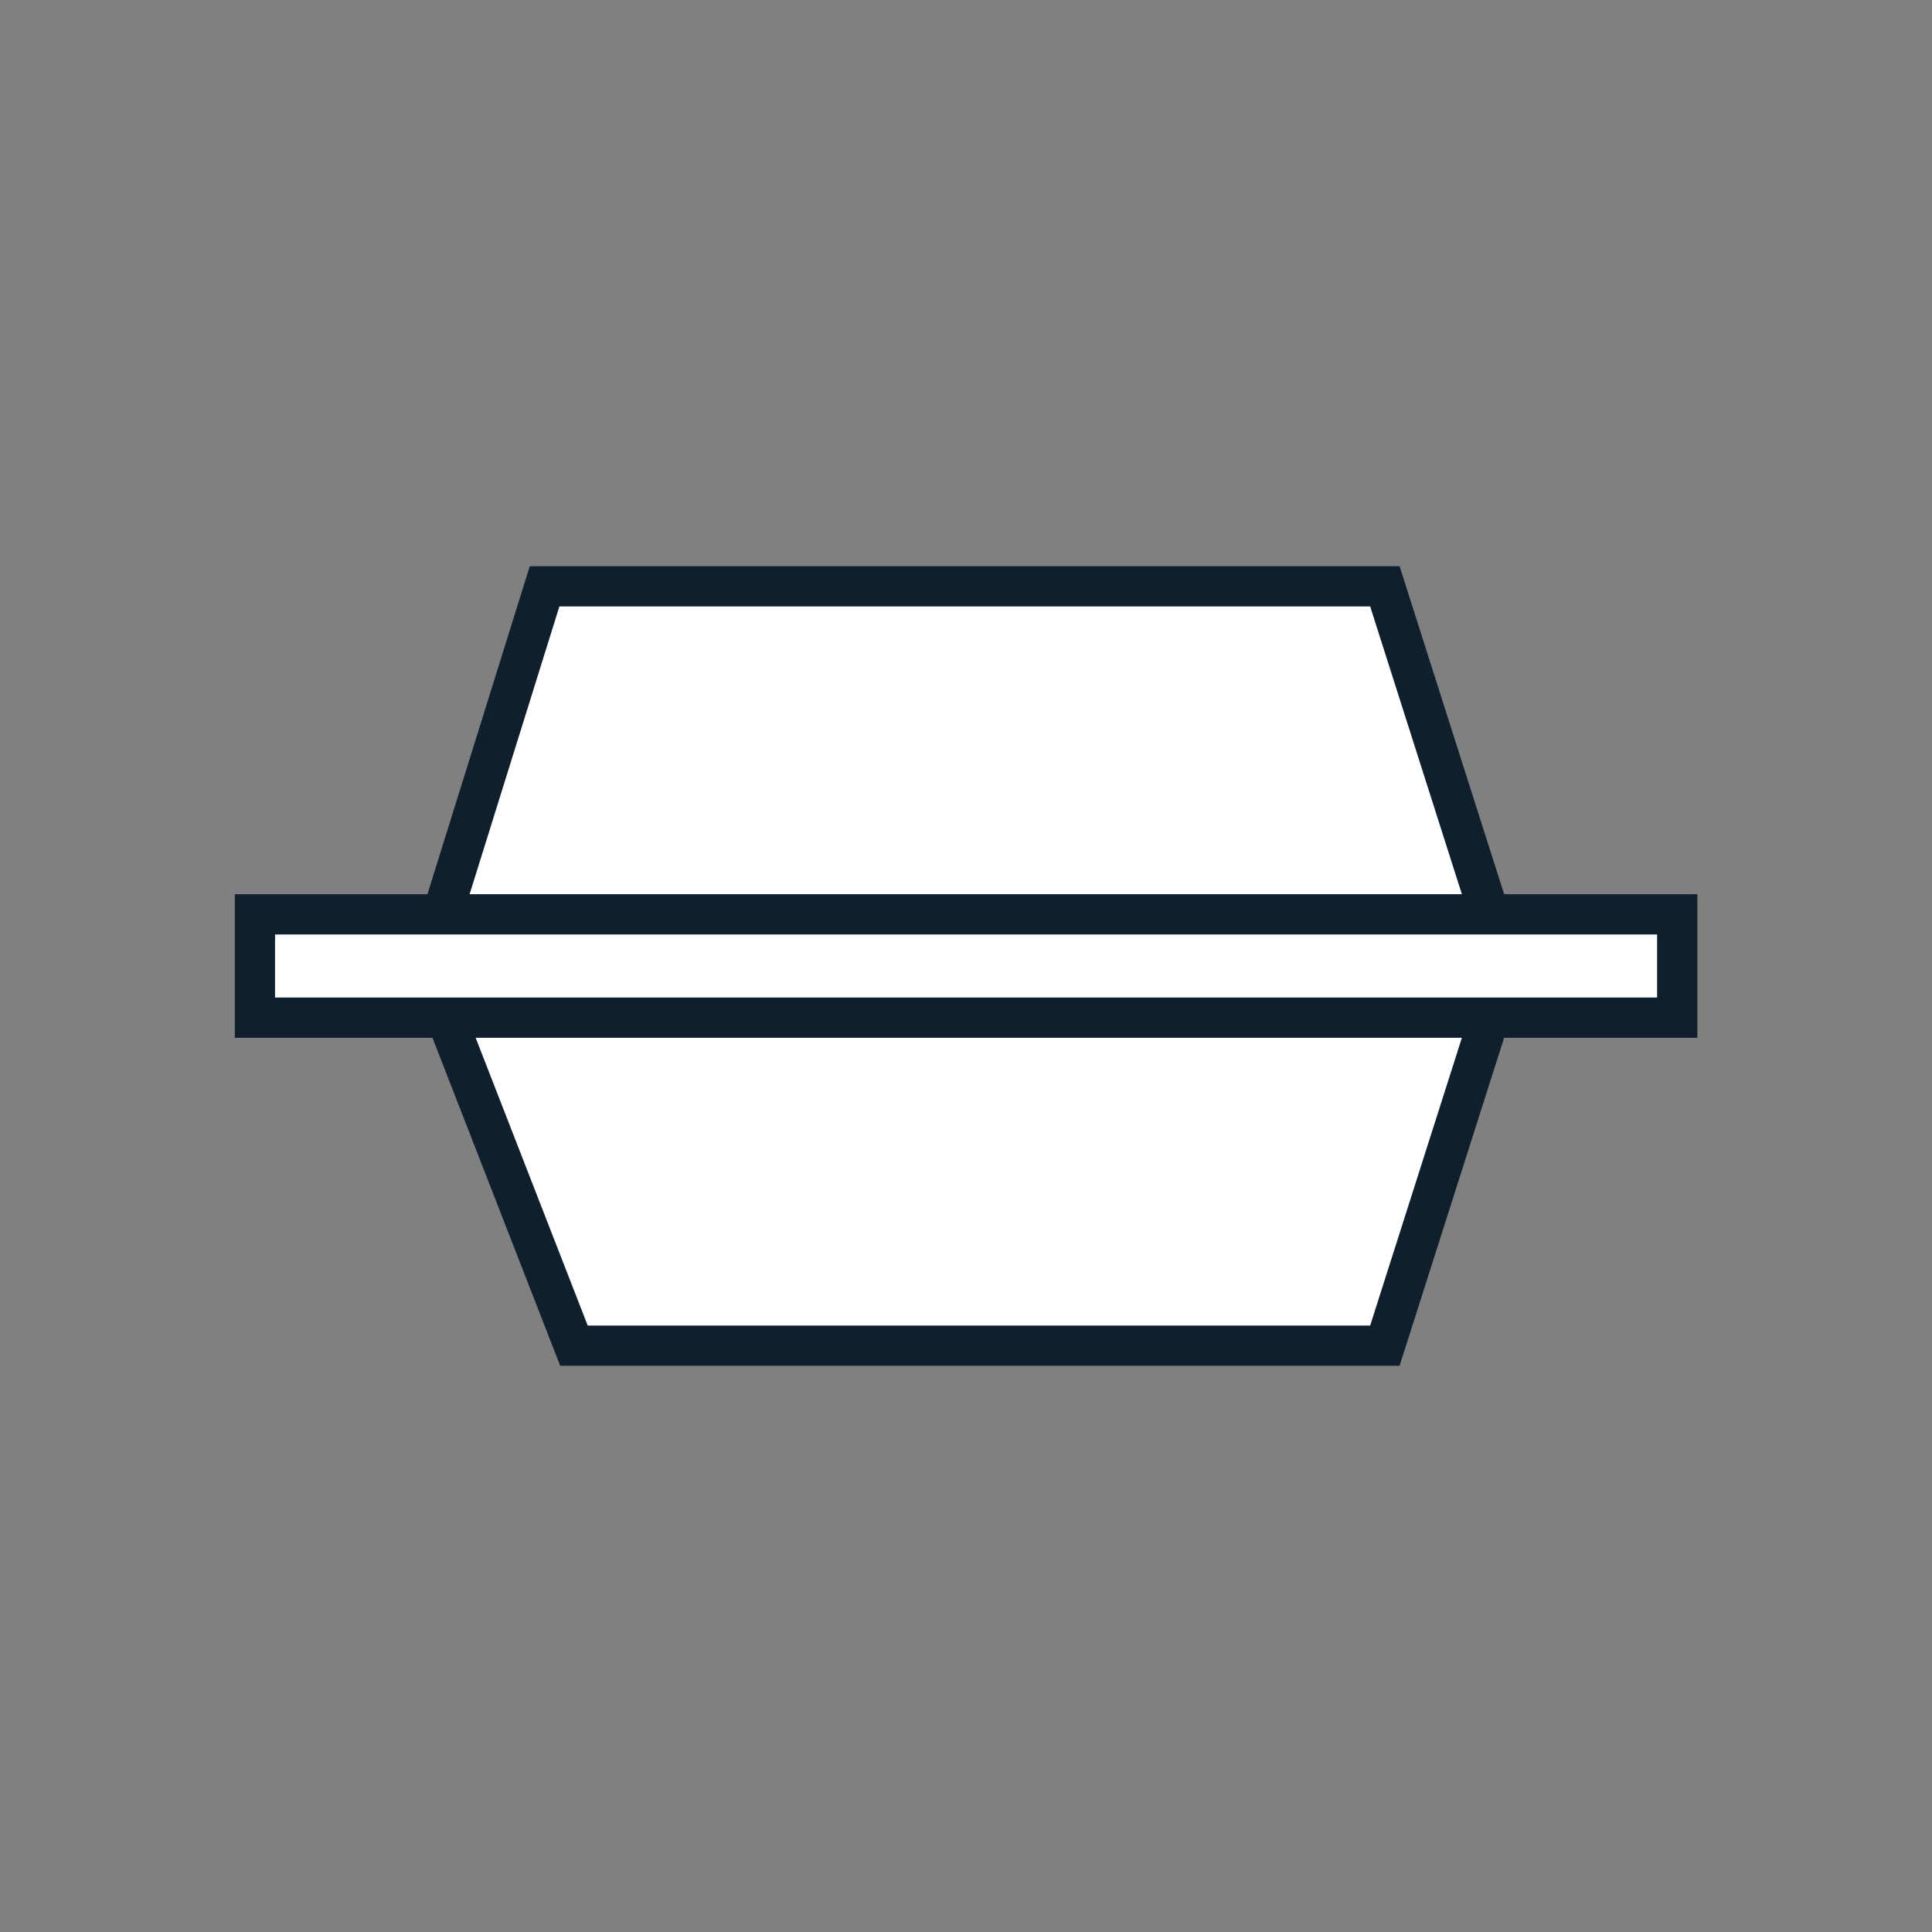
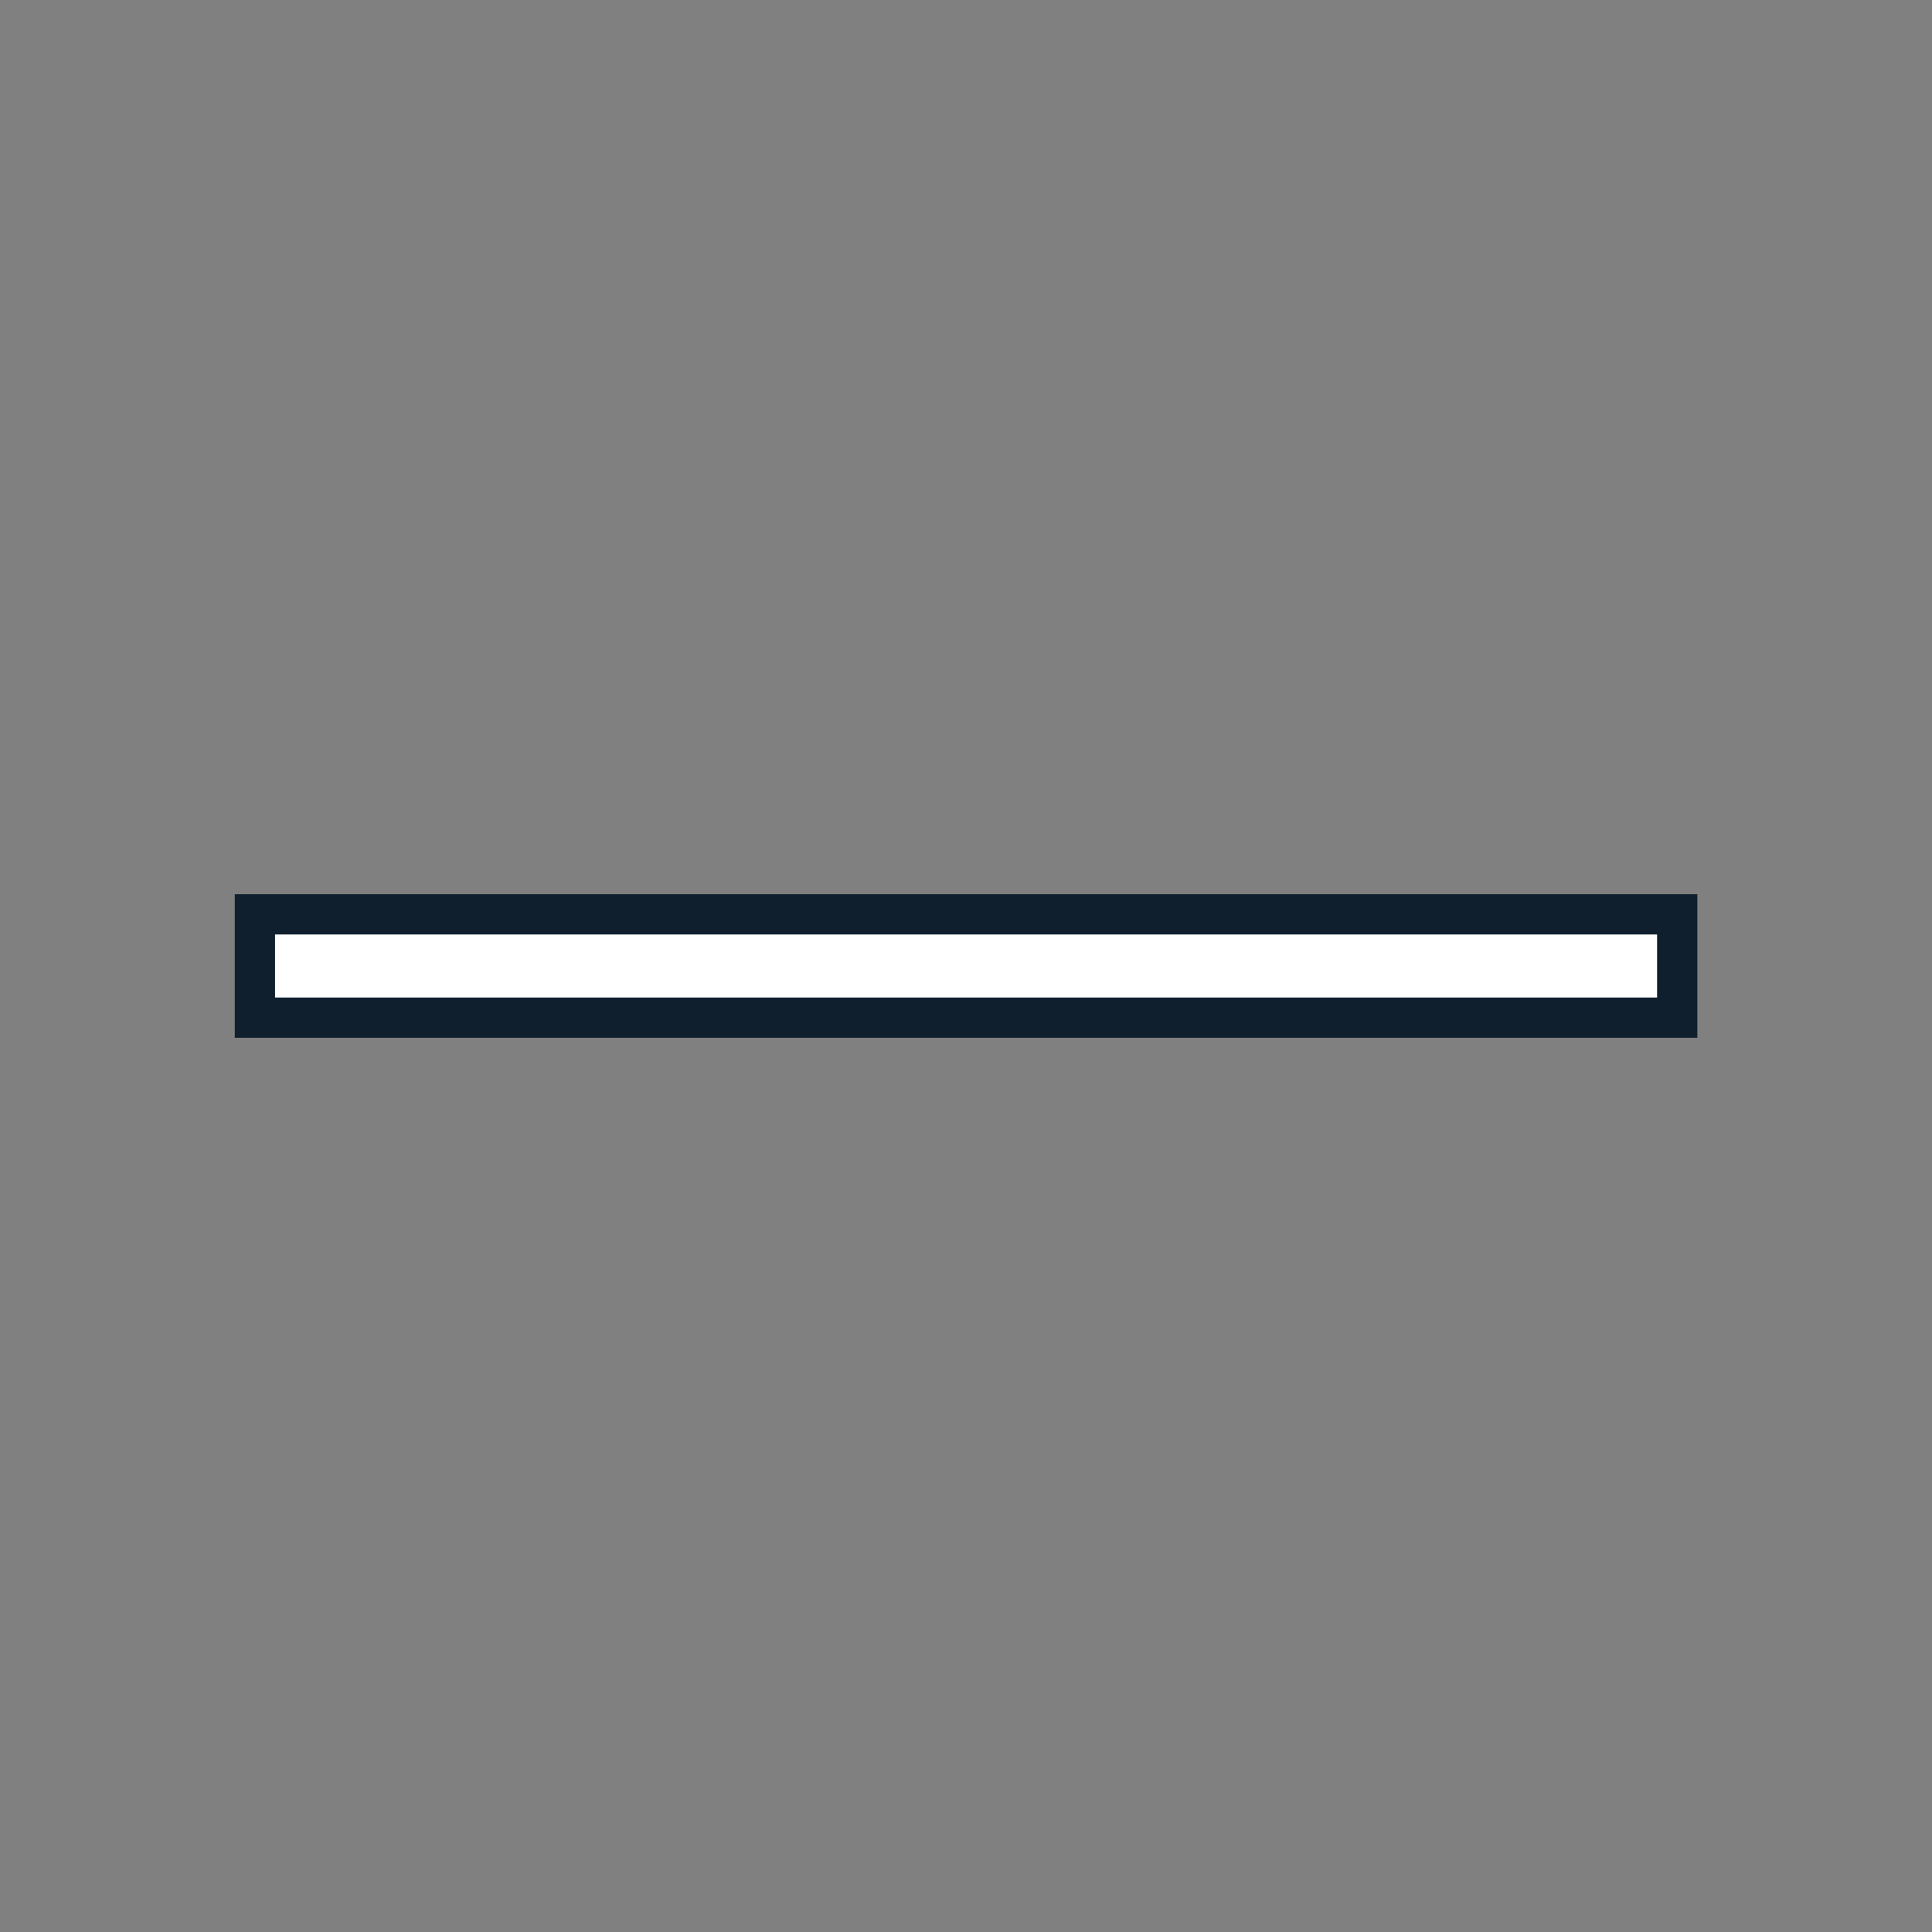
<svg xmlns="http://www.w3.org/2000/svg" id="Layer_1" data-name="Layer 1" viewBox="0 0 144 144">
  <rect x="0" y="0" width="144" height="144" fill="#808080" stroke="none" />
-   <polygon points="103.22 100.3 42.78 100.3 31.76 72 40.59 43.7 103.22 43.7 112.24 72 103.22 100.3" fill="#fff" stroke="#0f1f2e" stroke-miterlimit="10" stroke-width="3" />
  <rect x="19" y="68.15" width="106.01" height="7.7" fill="#fff" stroke="#0f1f2e" stroke-miterlimit="10" stroke-width="3" />
</svg>